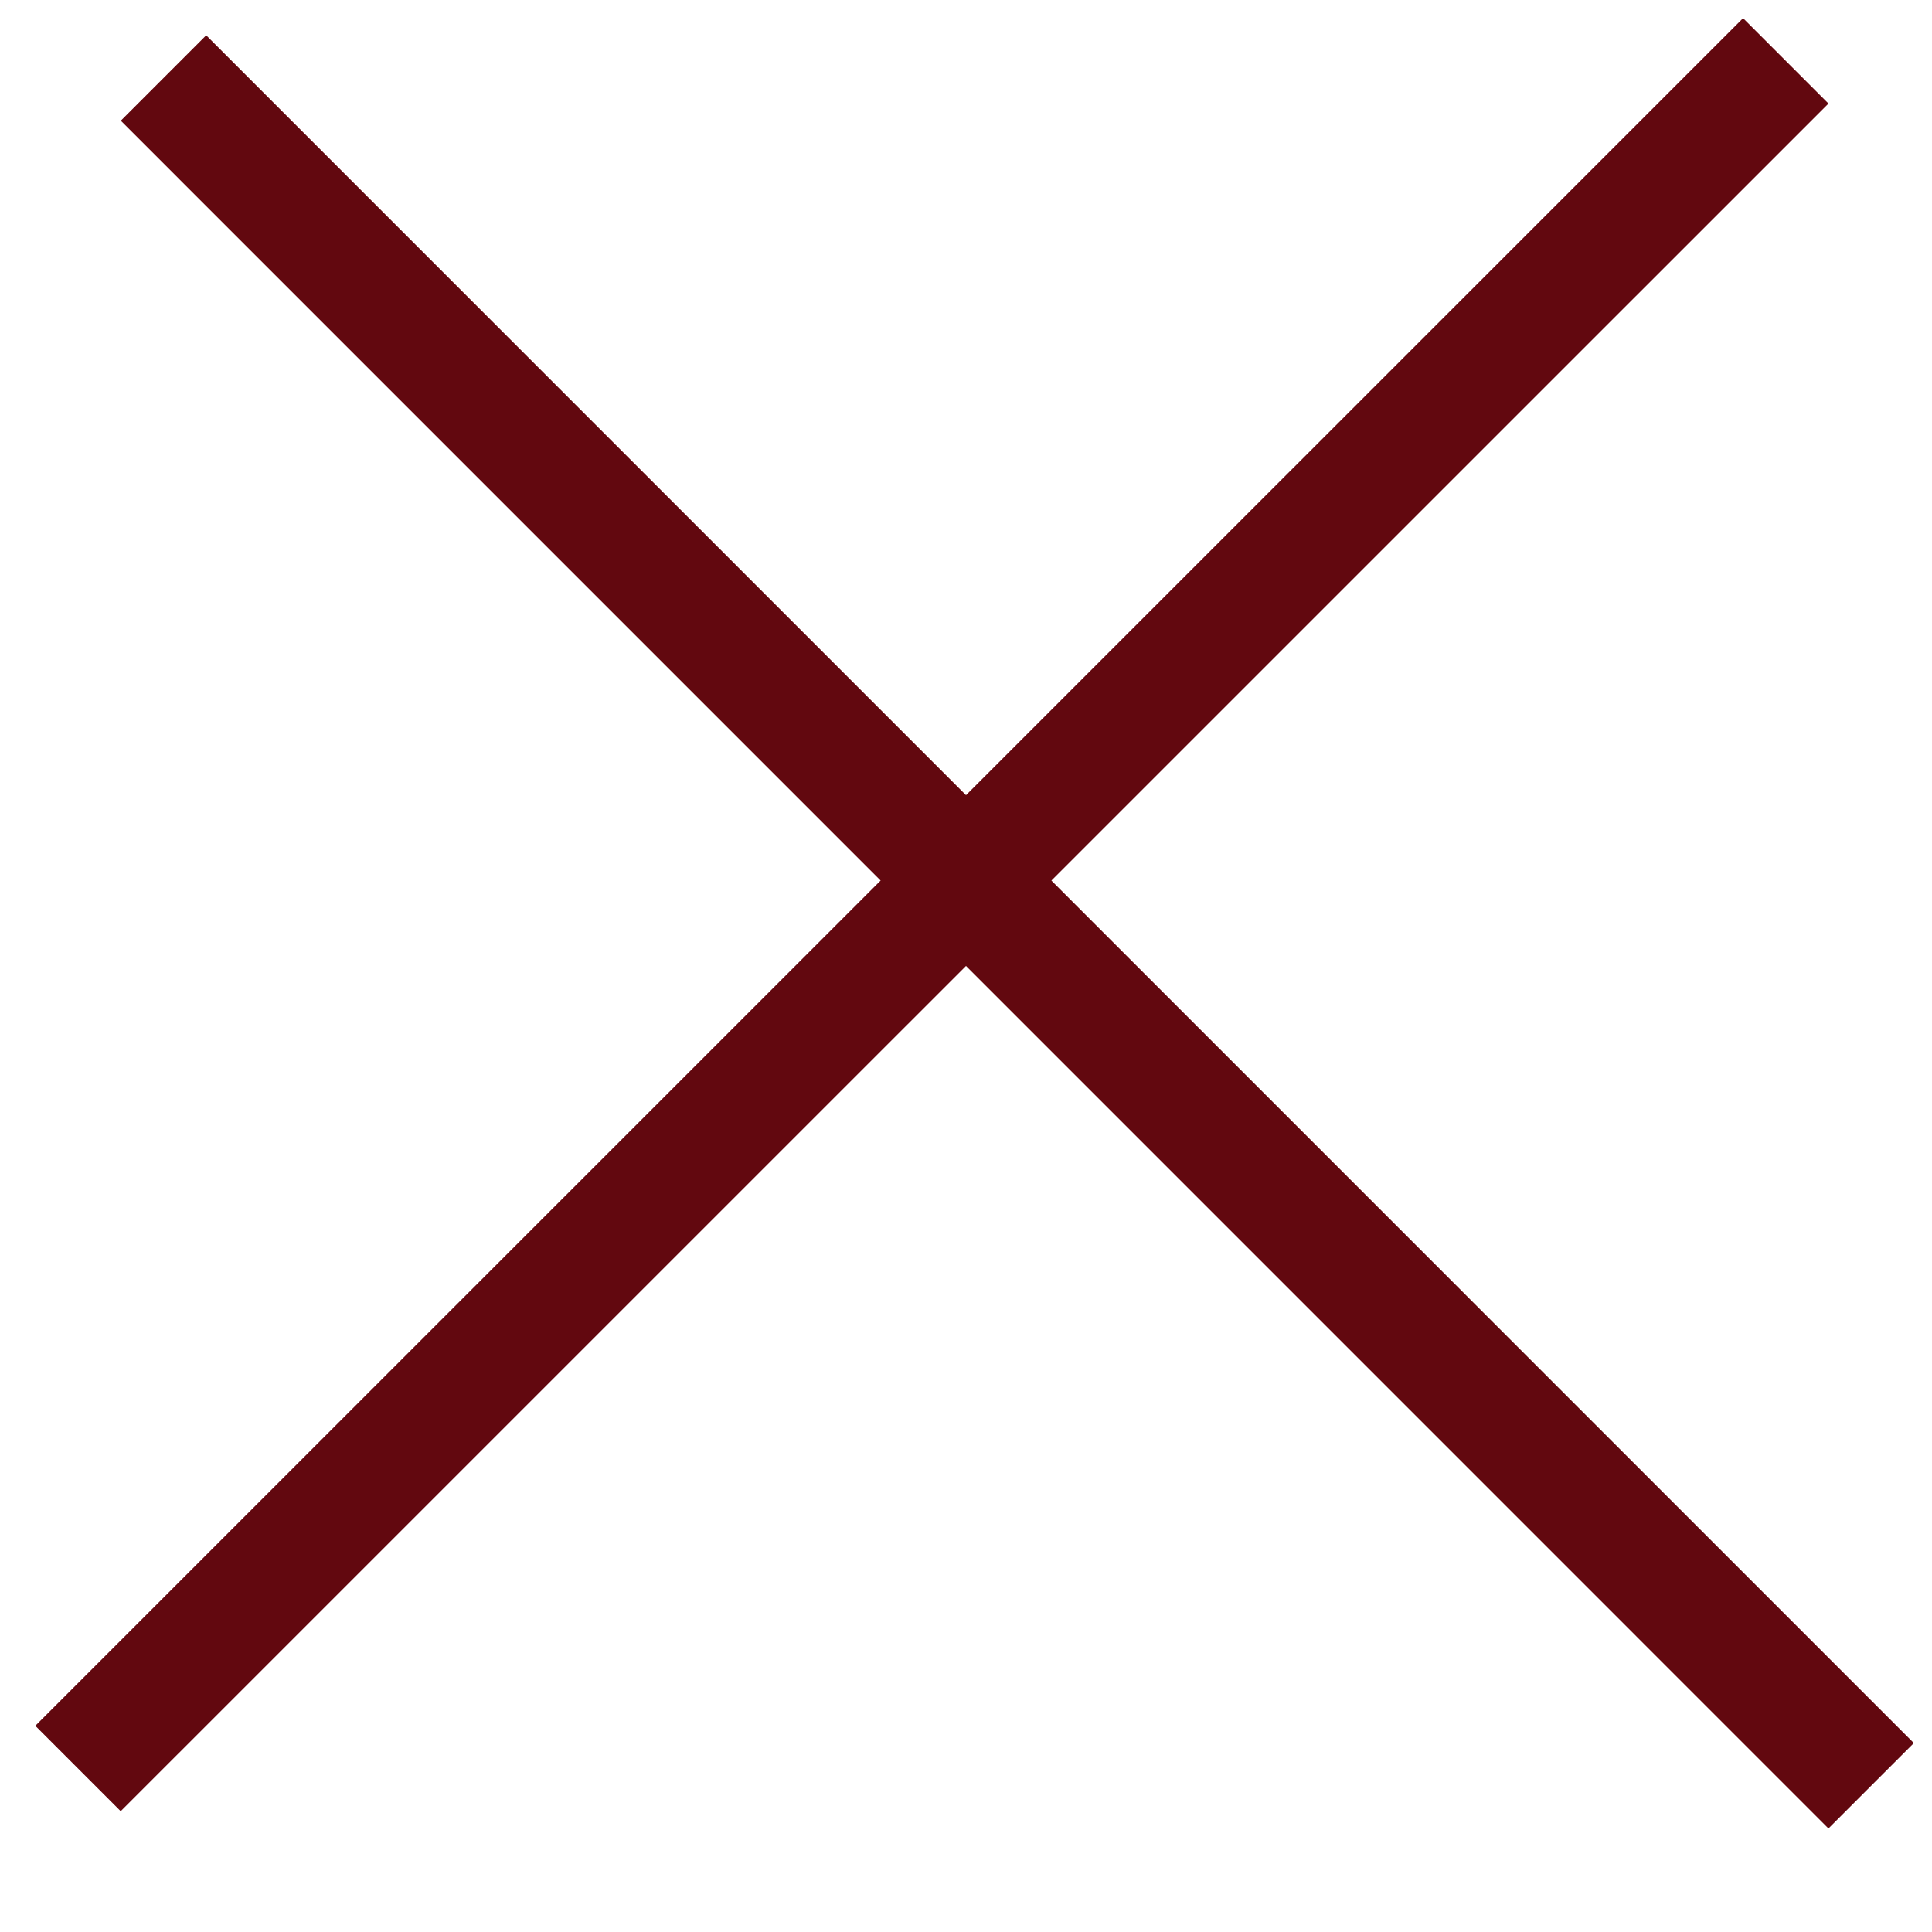
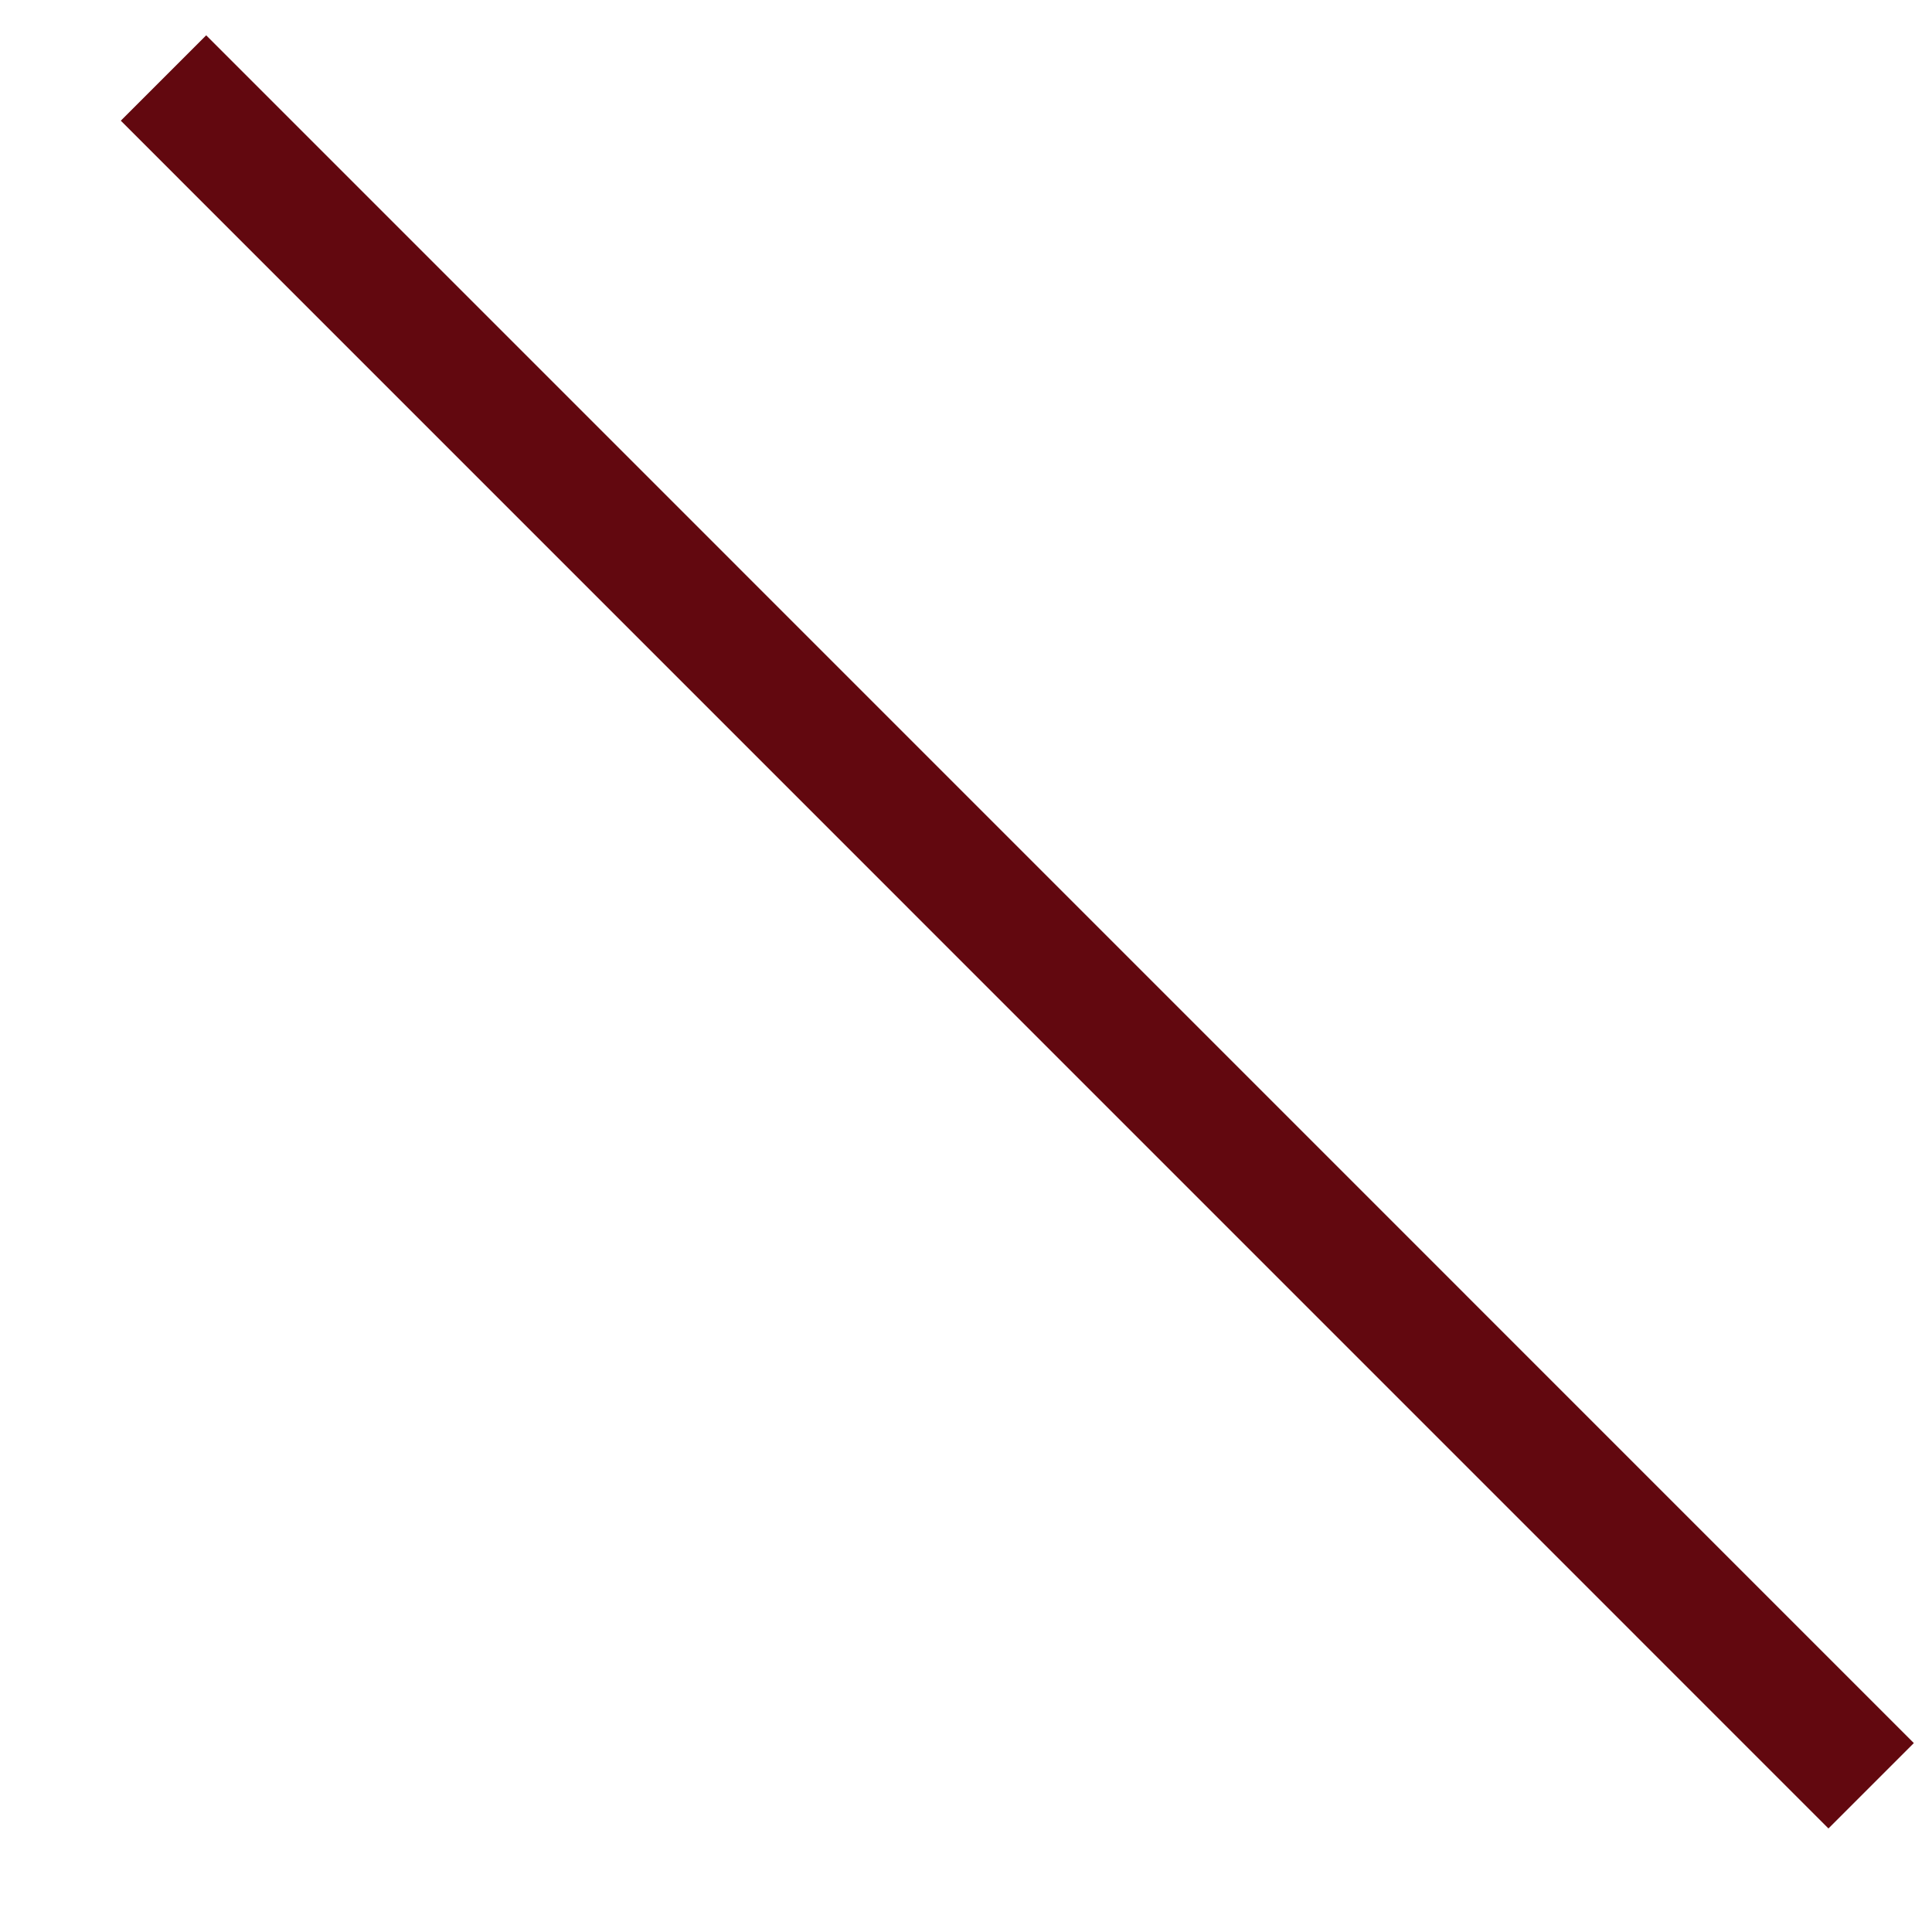
<svg xmlns="http://www.w3.org/2000/svg" width="16" height="16" viewBox="0 0 16 16" fill="none">
-   <line x1="0.646" y1="14.646" x2="14.789" y2="0.504" stroke="#62080F" />
  <line x1="1.354" y1="0.646" x2="15.496" y2="14.789" stroke="#62080F" />
</svg>